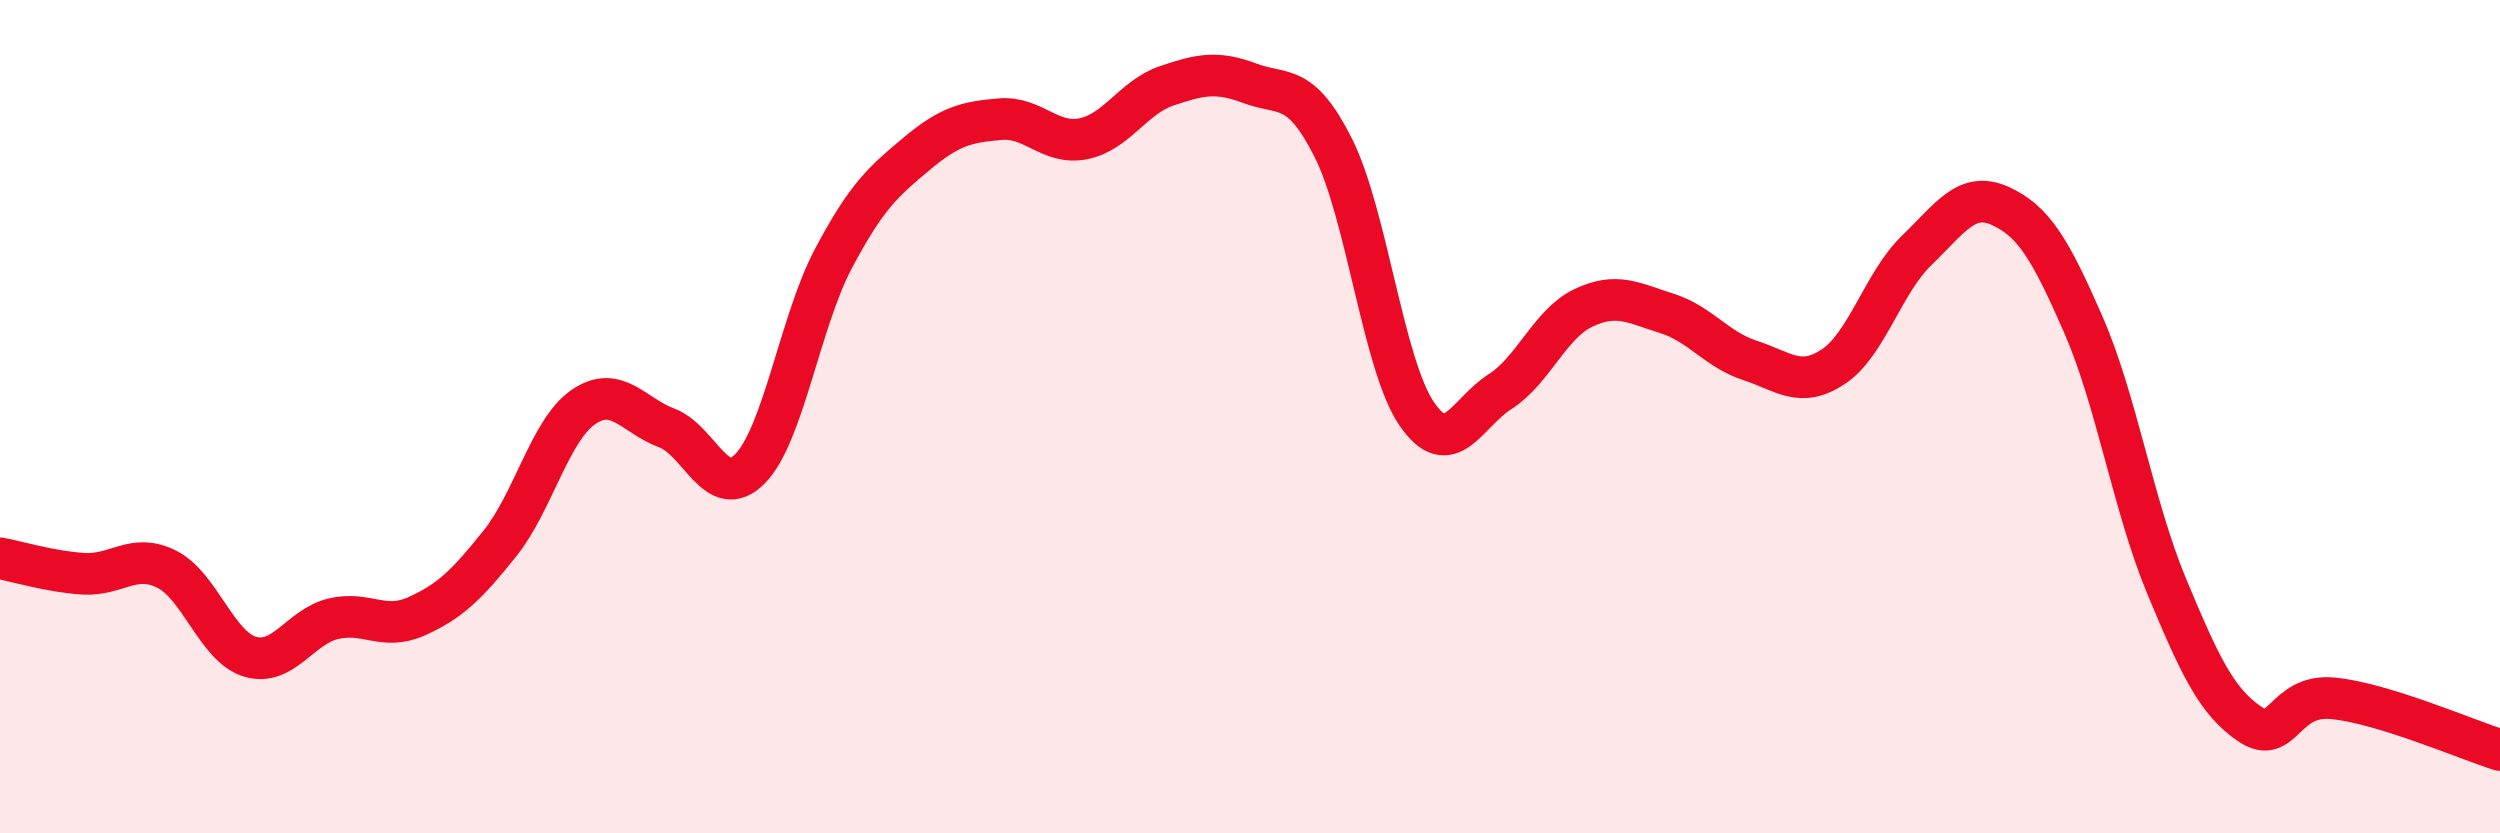
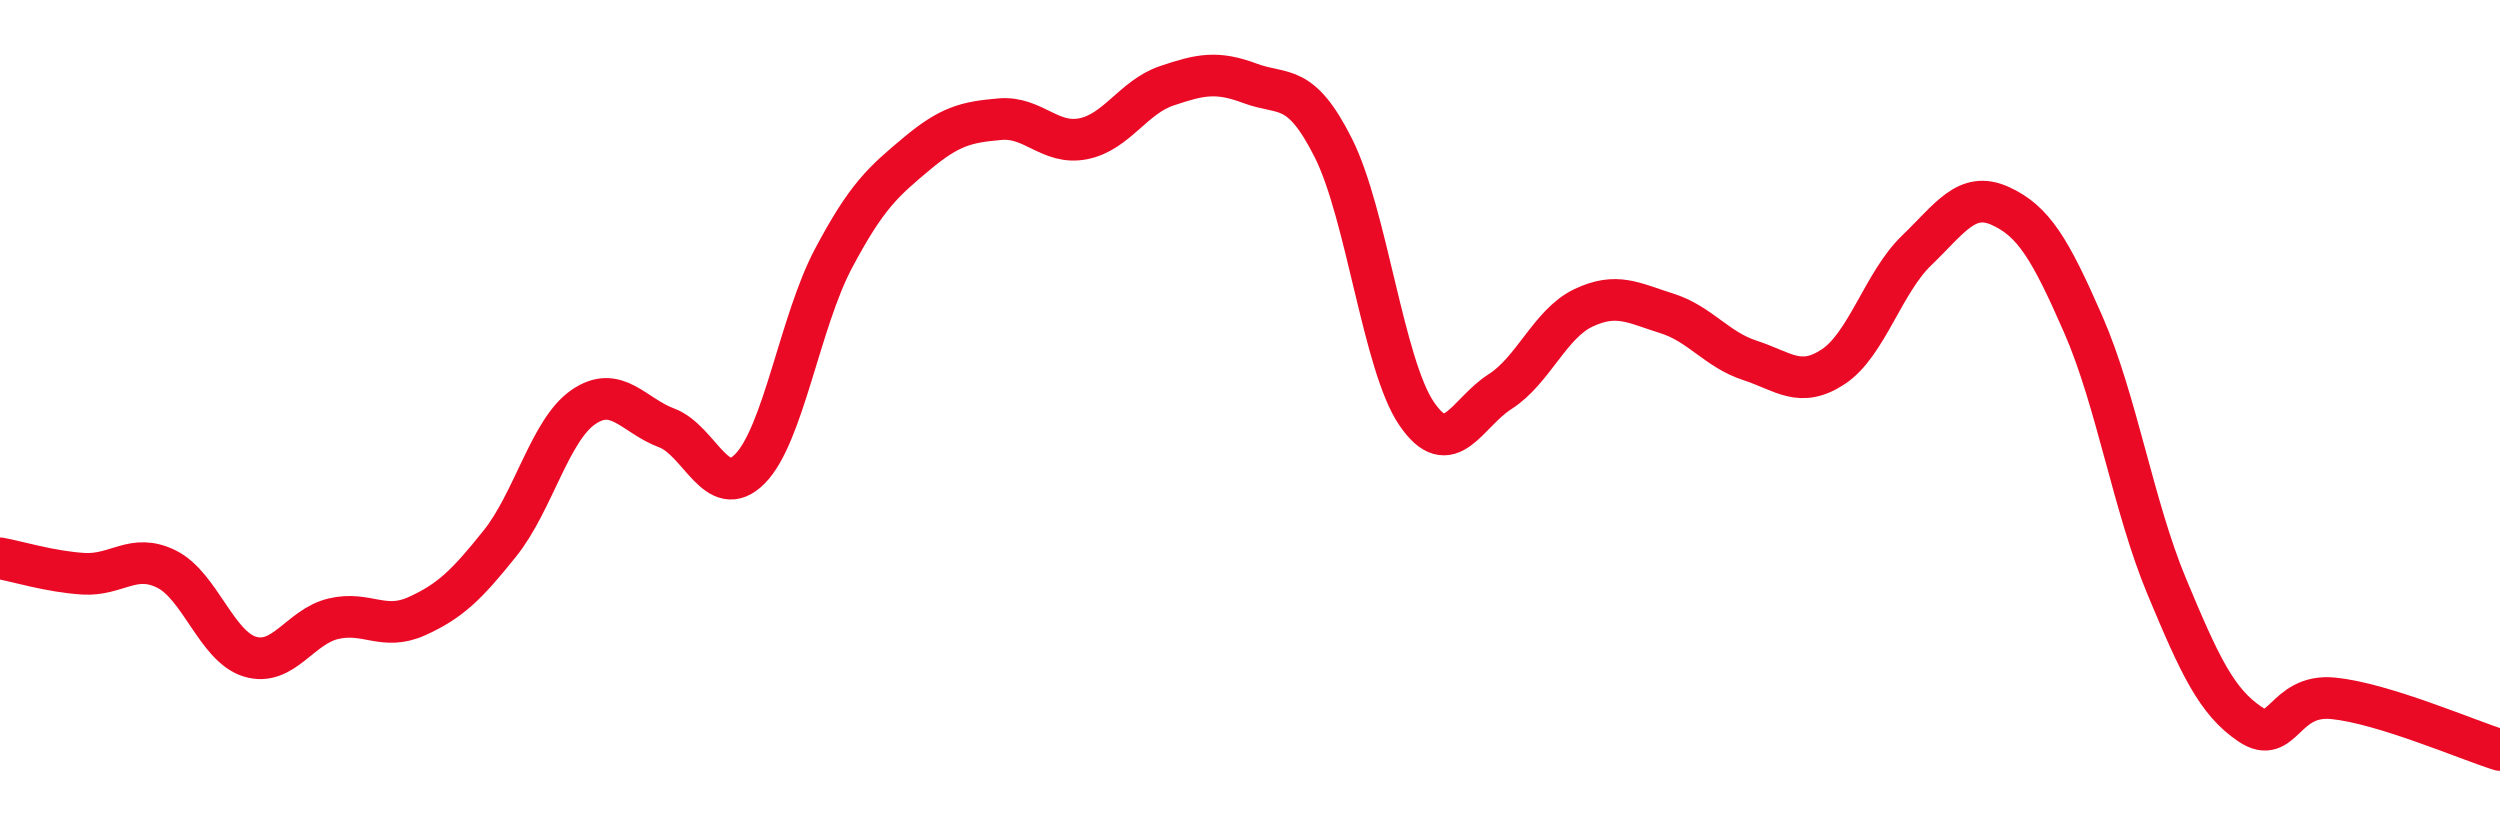
<svg xmlns="http://www.w3.org/2000/svg" width="60" height="20" viewBox="0 0 60 20">
-   <path d="M 0,13.4 C 0.4,13.47 1.2,13.72 2,13.77 C 2.8,13.82 3.2,13.26 4,13.66 C 4.8,14.06 5.2,15.52 6,15.76 C 6.8,16 7.2,15.04 8,14.85 C 8.8,14.66 9.2,15.15 10,14.79 C 10.8,14.43 11.2,14.04 12,13.04 C 12.8,12.04 13.2,10.32 14,9.77 C 14.8,9.22 15.2,9.97 16,10.27 C 16.8,10.57 17.2,12.06 18,11.25 C 18.8,10.44 19.2,7.72 20,6.21 C 20.8,4.7 21.2,4.36 22,3.69 C 22.8,3.02 23.2,2.93 24,2.86 C 24.8,2.79 25.2,3.49 26,3.33 C 26.8,3.17 27.2,2.33 28,2.06 C 28.8,1.79 29.2,1.7 30,2 C 30.8,2.3 31.2,1.96 32,3.55 C 32.8,5.14 33.2,8.76 34,9.93 C 34.8,11.1 35.2,9.91 36,9.4 C 36.8,8.89 37.2,7.77 38,7.39 C 38.8,7.01 39.2,7.27 40,7.52 C 40.8,7.77 41.2,8.39 42,8.65 C 42.8,8.91 43.2,9.33 44,8.8 C 44.8,8.27 45.2,6.78 46,6.01 C 46.8,5.24 47.2,4.58 48,4.94 C 48.8,5.3 49.2,5.96 50,7.79 C 50.8,9.62 51.2,12.15 52,14.07 C 52.8,15.99 53.2,16.84 54,17.38 C 54.8,17.92 54.8,16.64 56,16.76 C 57.2,16.88 59.2,17.75 60,18L60 20L0 20Z" fill="#EB0A25" opacity="0.1" stroke-linecap="round" stroke-linejoin="round" />
  <path d="M 0,13.4 C 0.4,13.47 1.2,13.72 2,13.77 C 2.8,13.82 3.2,13.26 4,13.66 C 4.8,14.06 5.2,15.52 6,15.76 C 6.8,16 7.2,15.04 8,14.85 C 8.8,14.66 9.2,15.15 10,14.79 C 10.8,14.43 11.2,14.04 12,13.04 C 12.8,12.04 13.2,10.32 14,9.77 C 14.8,9.22 15.2,9.97 16,10.27 C 16.8,10.57 17.2,12.06 18,11.25 C 18.8,10.44 19.2,7.72 20,6.21 C 20.8,4.7 21.2,4.36 22,3.69 C 22.8,3.02 23.2,2.93 24,2.86 C 24.8,2.79 25.2,3.49 26,3.33 C 26.8,3.17 27.2,2.33 28,2.06 C 28.8,1.79 29.2,1.7 30,2 C 30.8,2.3 31.2,1.96 32,3.55 C 32.8,5.14 33.2,8.76 34,9.93 C 34.8,11.1 35.2,9.91 36,9.4 C 36.8,8.89 37.2,7.77 38,7.39 C 38.8,7.01 39.2,7.27 40,7.52 C 40.8,7.77 41.2,8.39 42,8.65 C 42.8,8.91 43.2,9.33 44,8.8 C 44.8,8.27 45.2,6.78 46,6.01 C 46.8,5.24 47.2,4.58 48,4.94 C 48.8,5.3 49.2,5.96 50,7.79 C 50.8,9.62 51.2,12.15 52,14.07 C 52.8,15.99 53.2,16.84 54,17.38 C 54.8,17.92 54.8,16.64 56,16.76 C 57.2,16.88 59.2,17.75 60,18" stroke="#EB0A25" stroke-width="1" fill="none" stroke-linecap="round" stroke-linejoin="round" />
</svg>